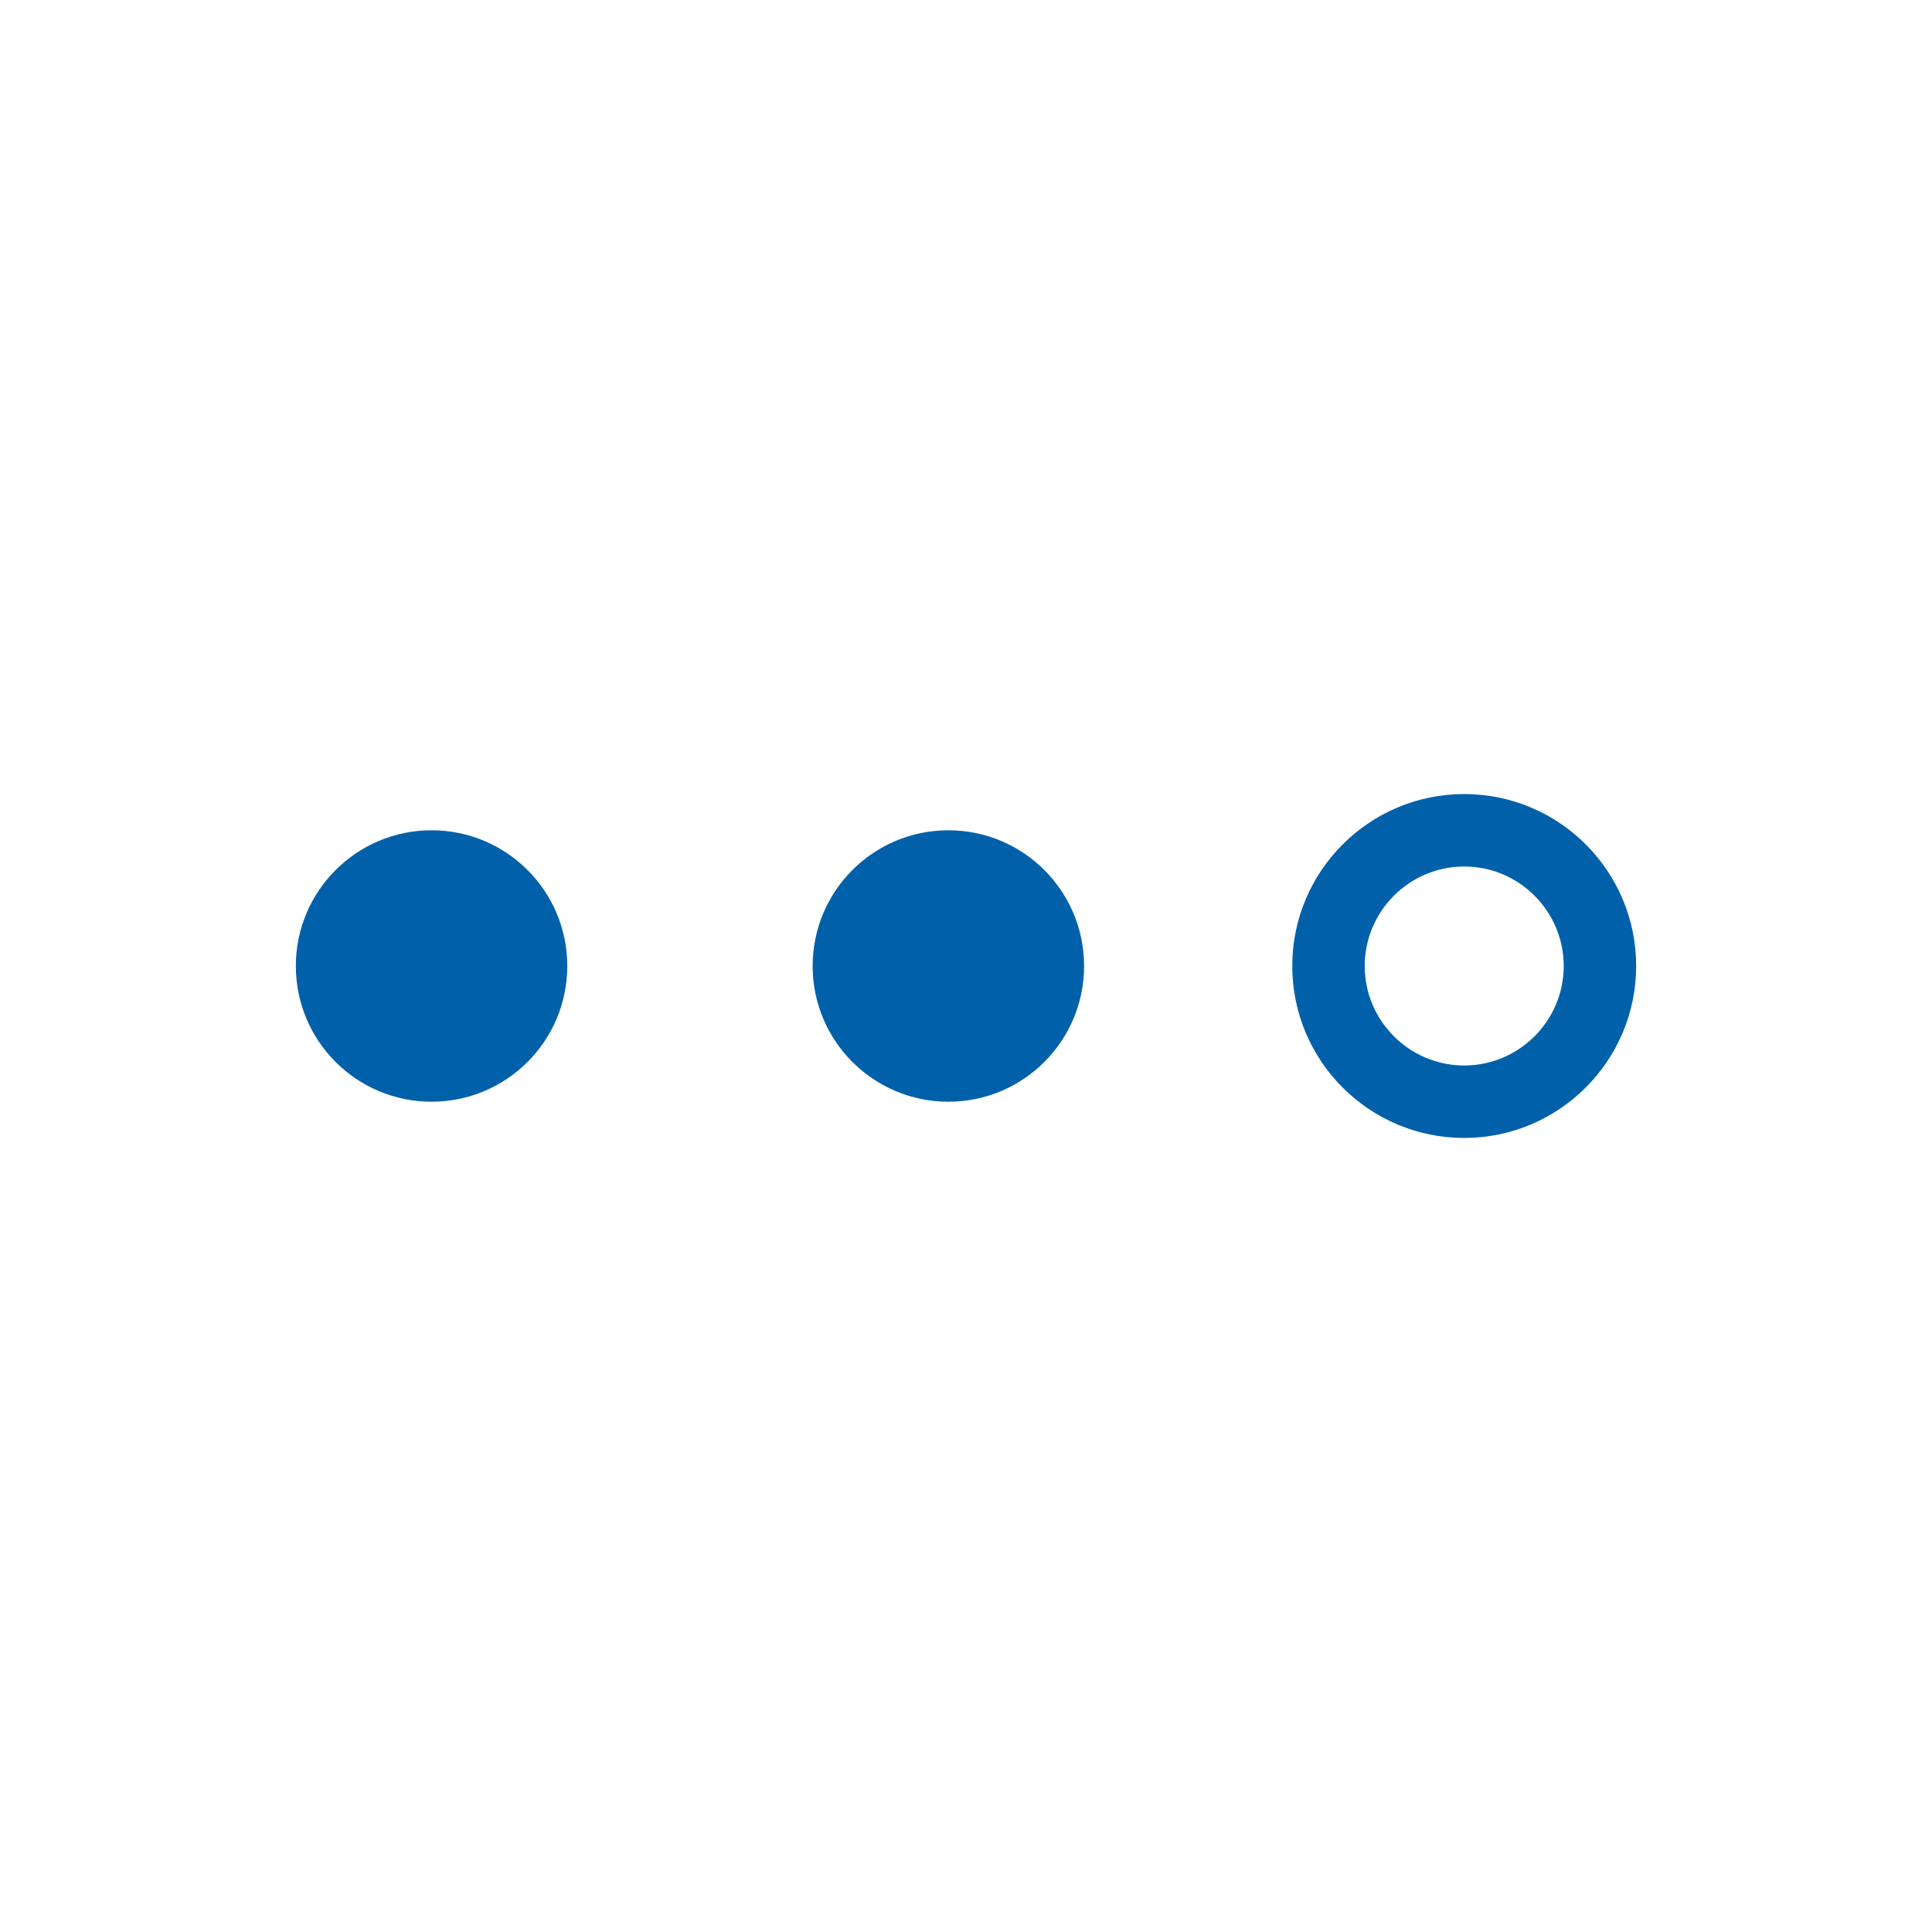
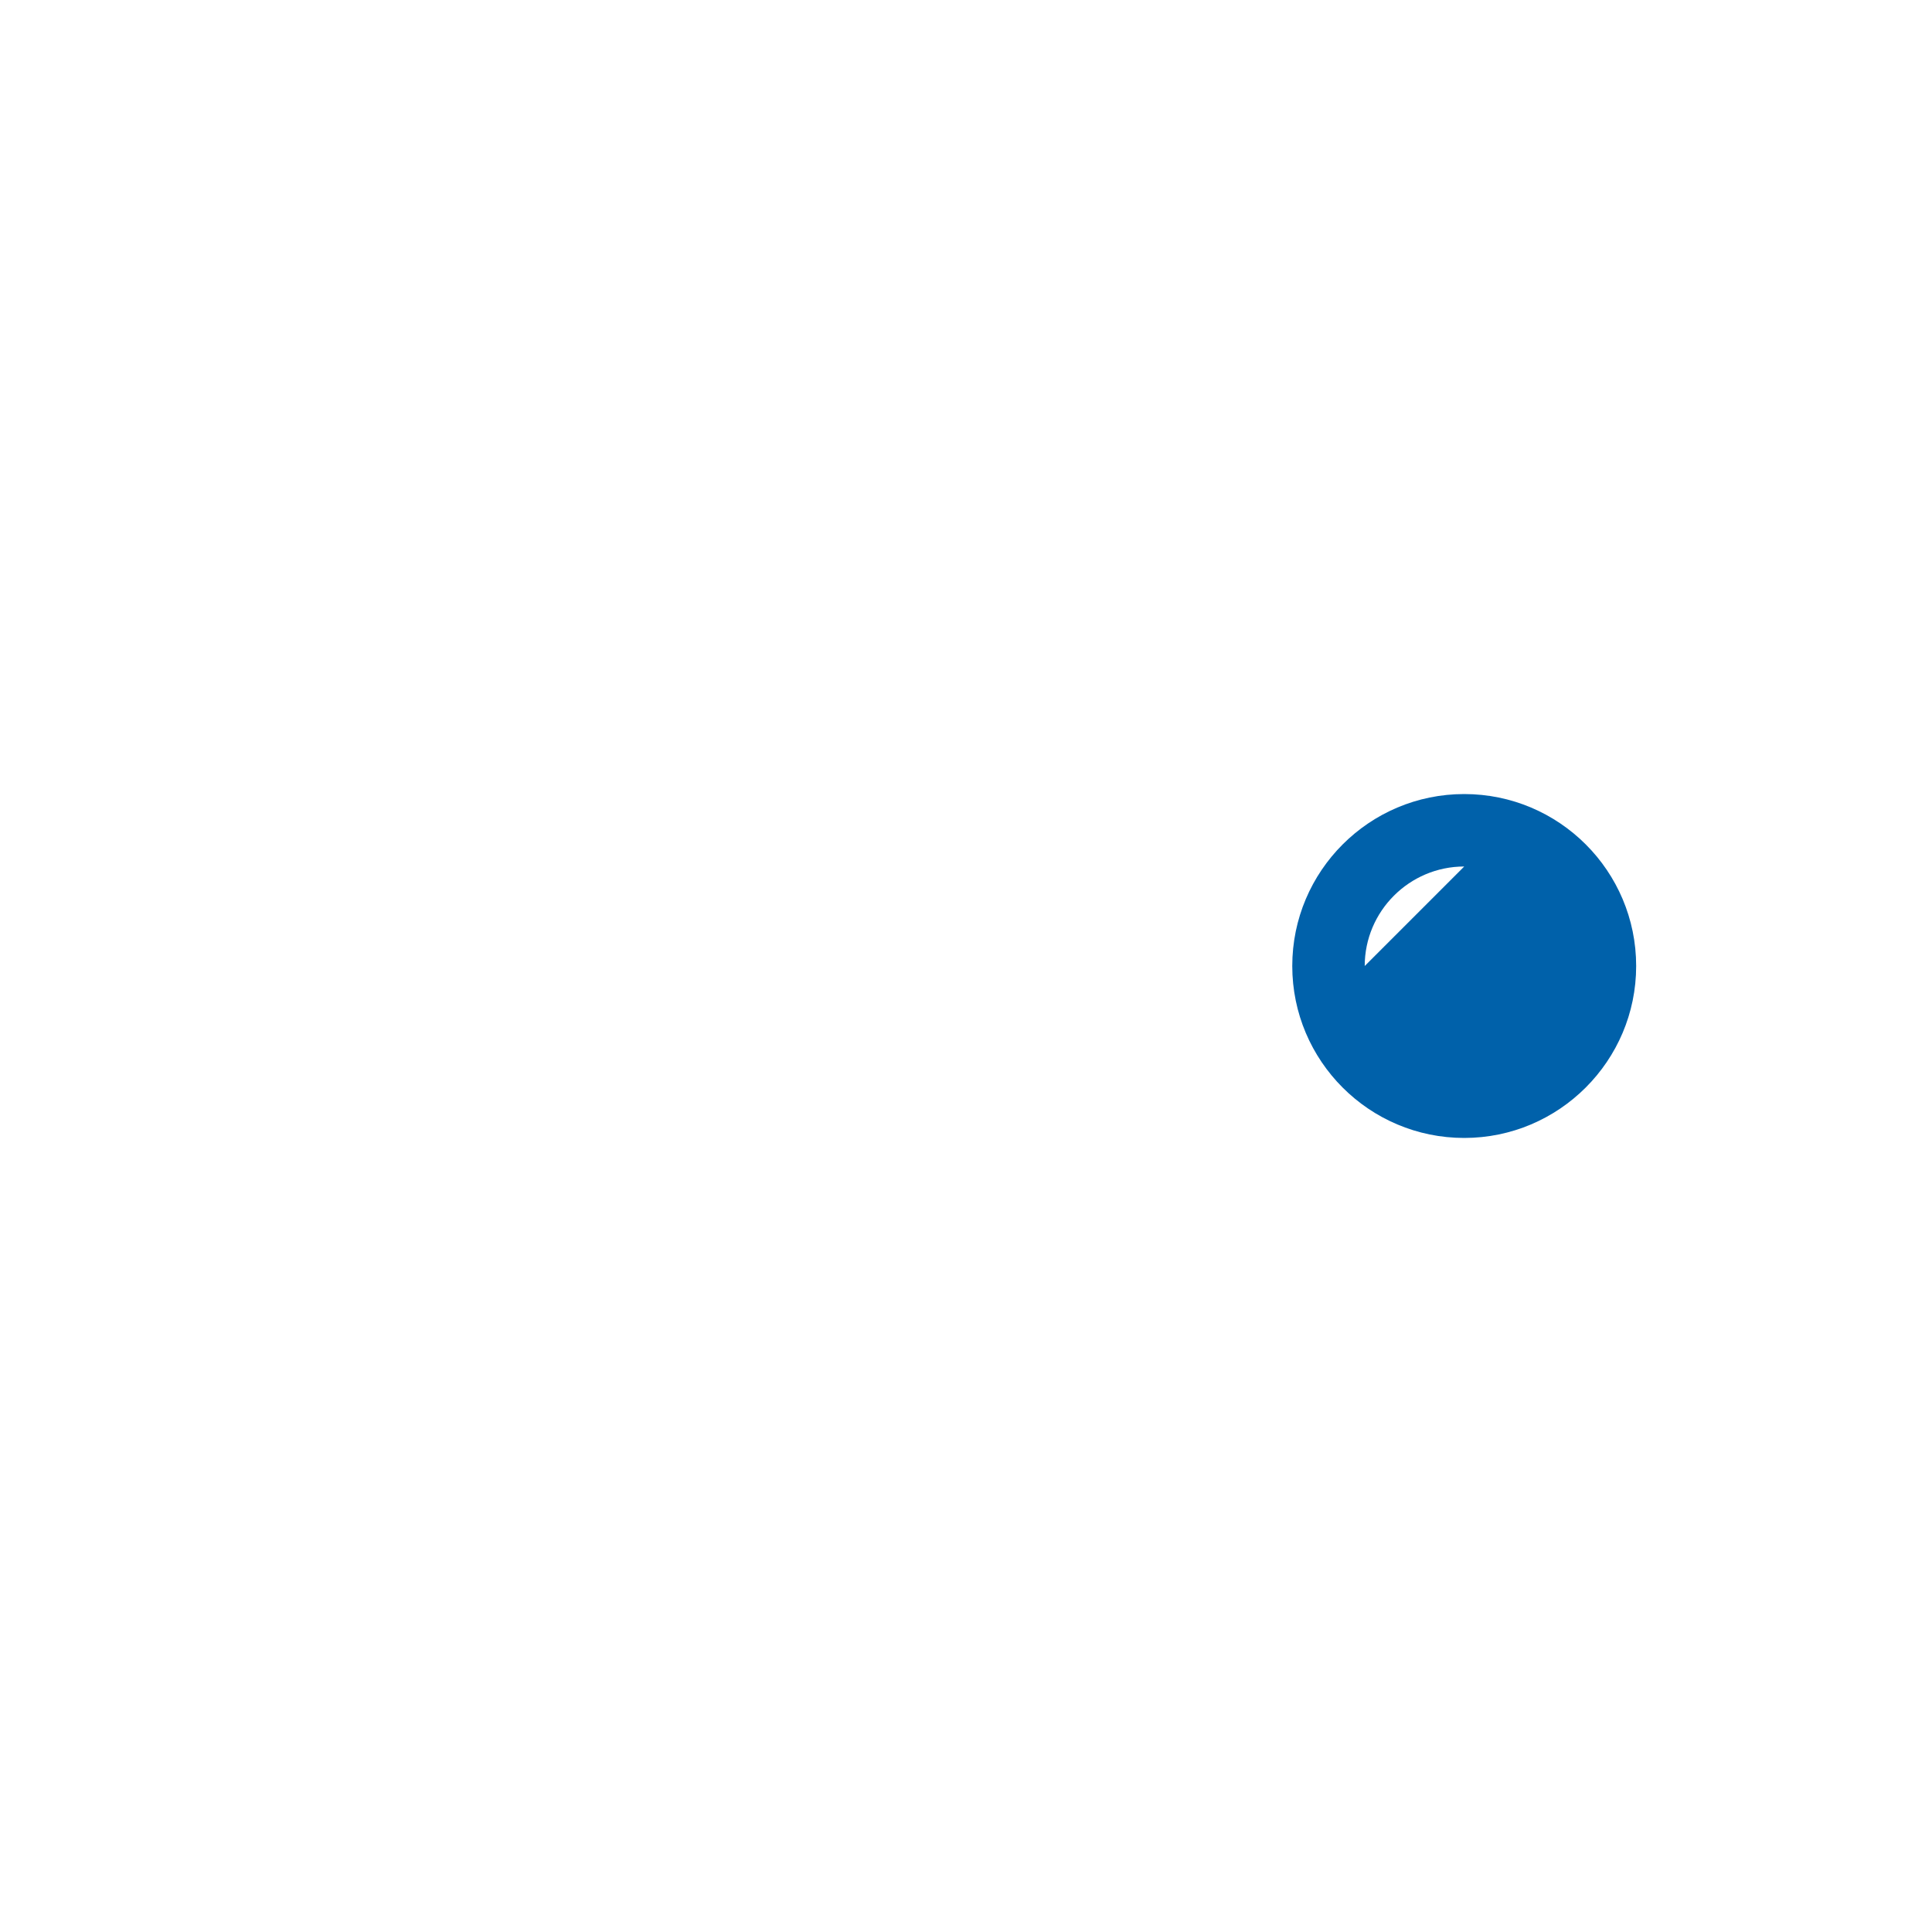
<svg xmlns="http://www.w3.org/2000/svg" id="Layer_1" viewBox="0 0 80 80">
  <defs>
    <style>.cls-1{fill:#0061aa;}</style>
  </defs>
-   <circle class="cls-1" cx="17.87" cy="40" r="5.62" />
-   <path class="cls-1" d="M60.63,47.12c-3.93,0-7.12-3.19-7.12-7.12s3.19-7.12,7.12-7.12,7.12,3.19,7.12,7.12-3.2,7.12-7.12,7.12Zm0-11.24c-2.27,0-4.12,1.85-4.12,4.12s1.85,4.12,4.12,4.12,4.12-1.85,4.12-4.12-1.85-4.12-4.12-4.12Z" />
-   <circle class="cls-1" cx="39.27" cy="40" r="5.62" />
+   <path class="cls-1" d="M60.63,47.12c-3.93,0-7.12-3.19-7.12-7.12s3.19-7.12,7.12-7.12,7.12,3.19,7.12,7.12-3.2,7.12-7.12,7.12Zm0-11.24c-2.27,0-4.12,1.85-4.12,4.12Z" />
</svg>